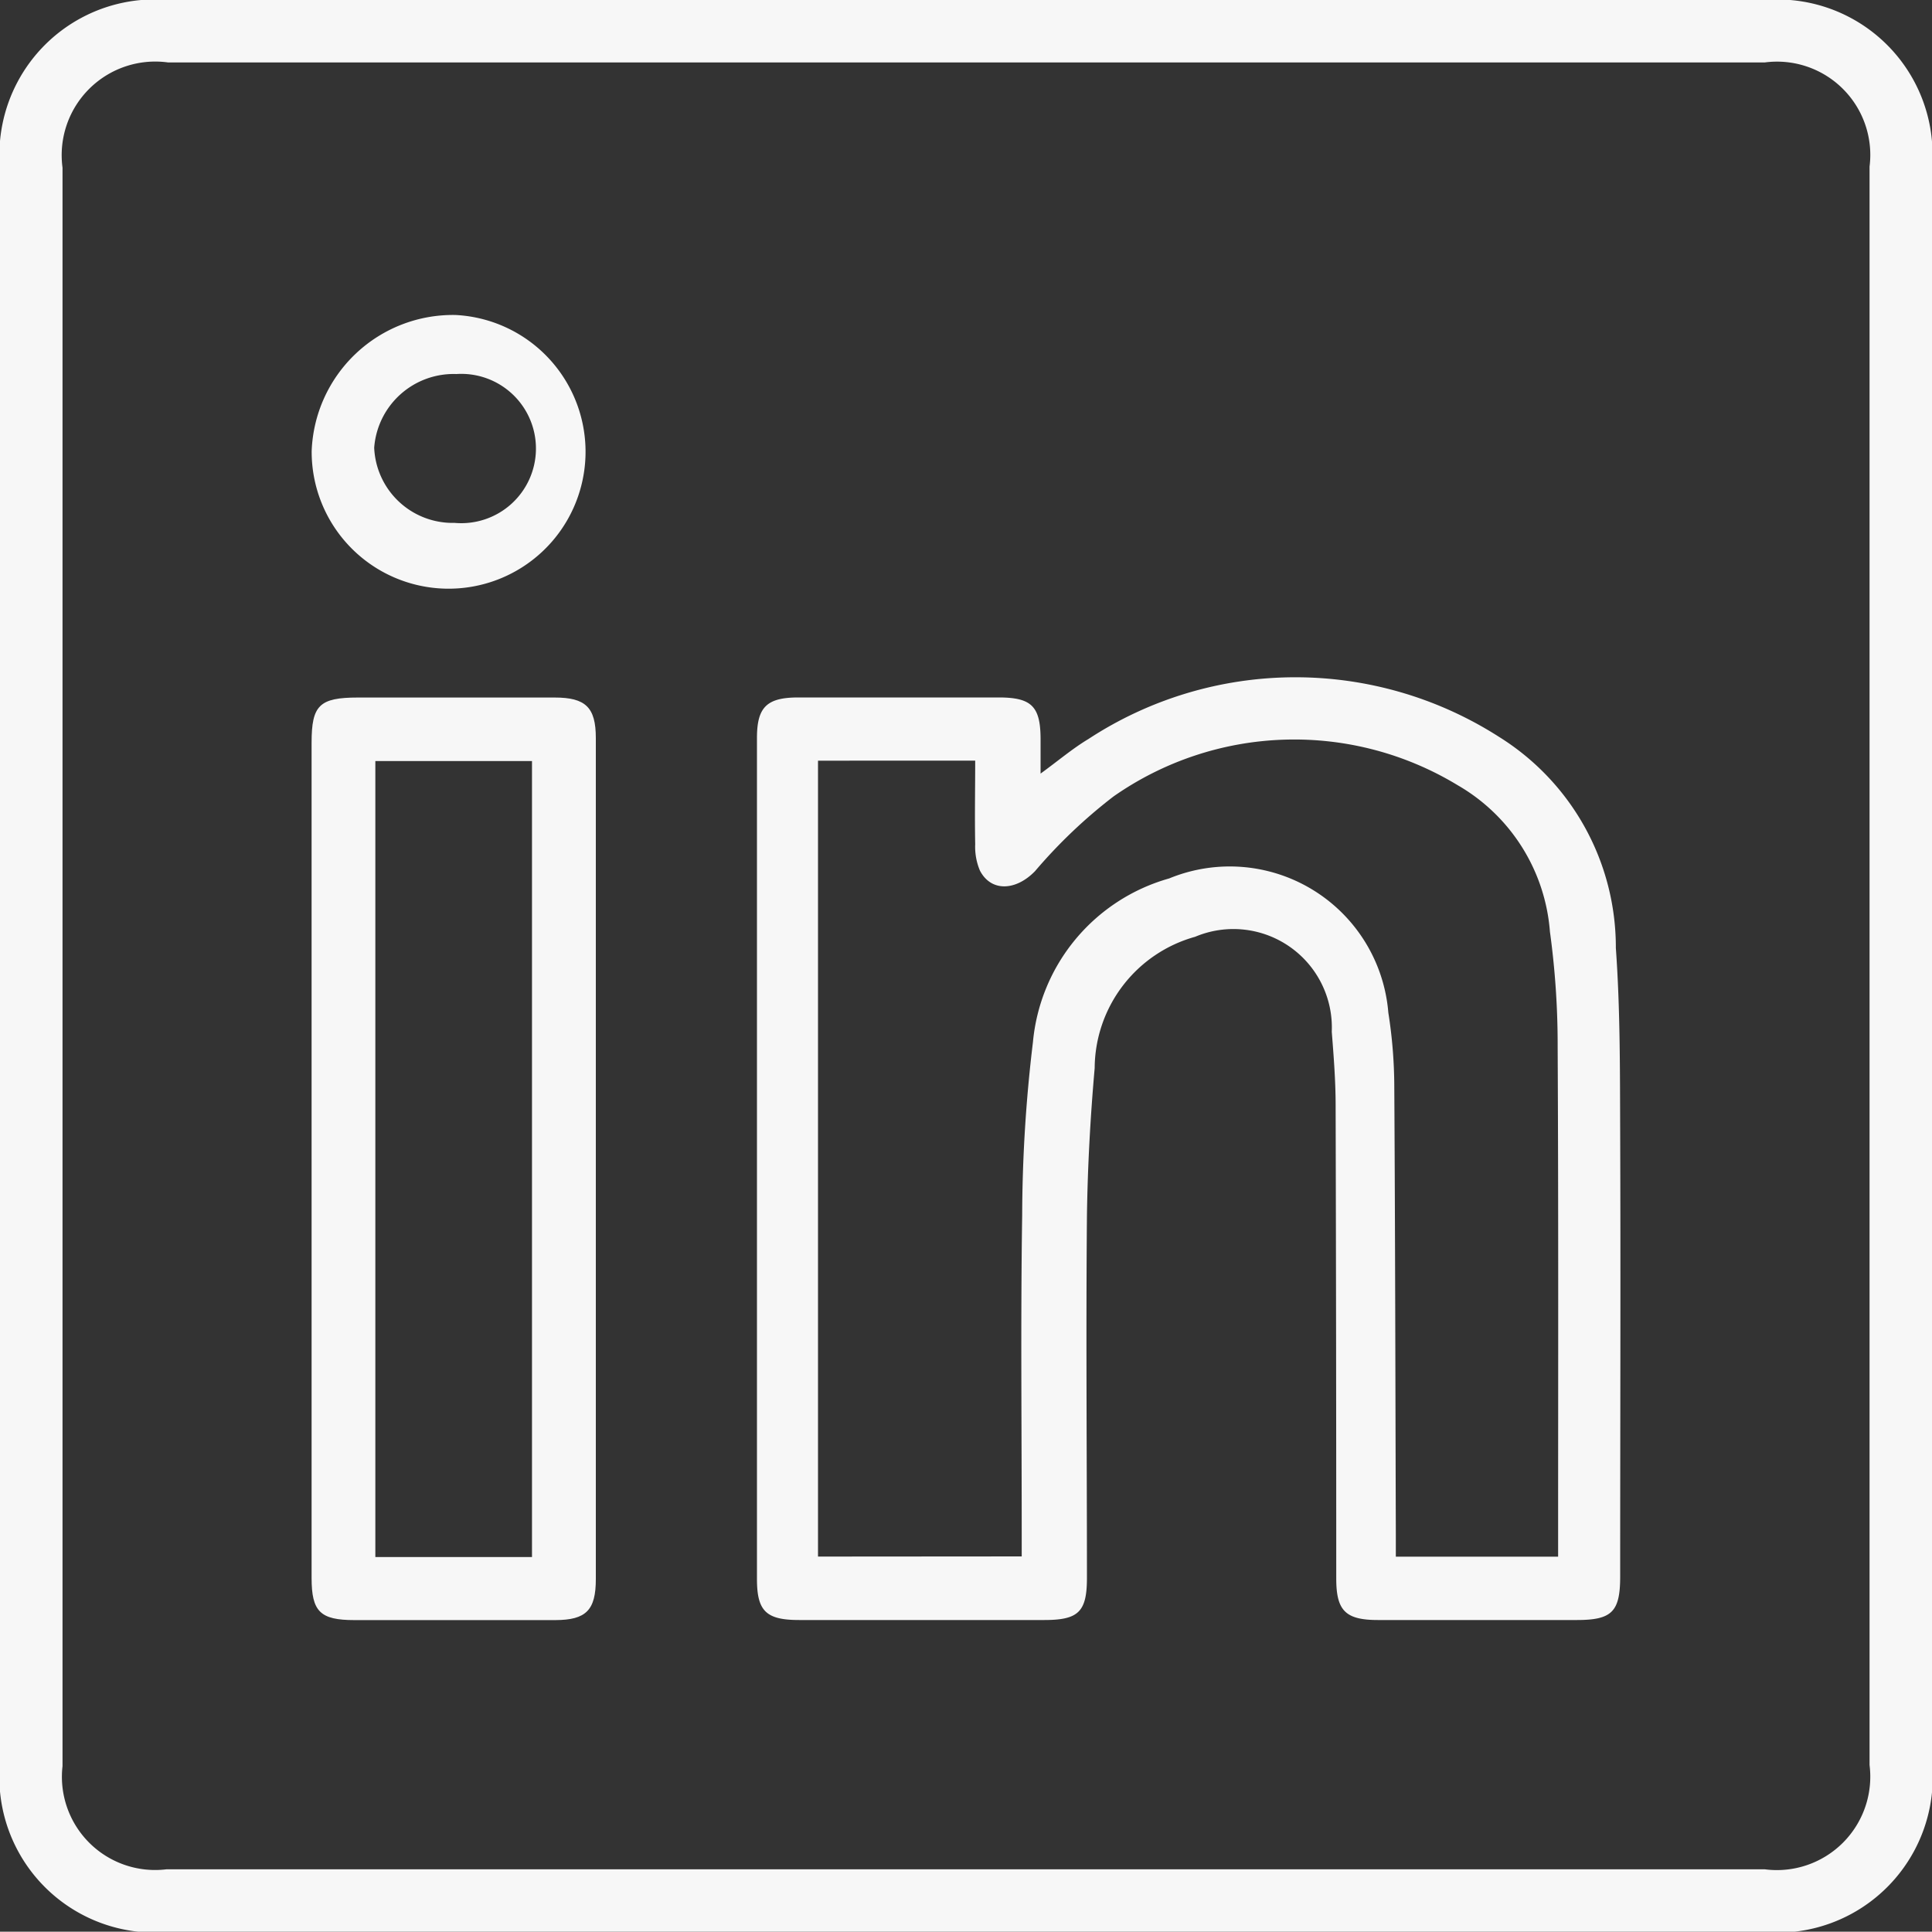
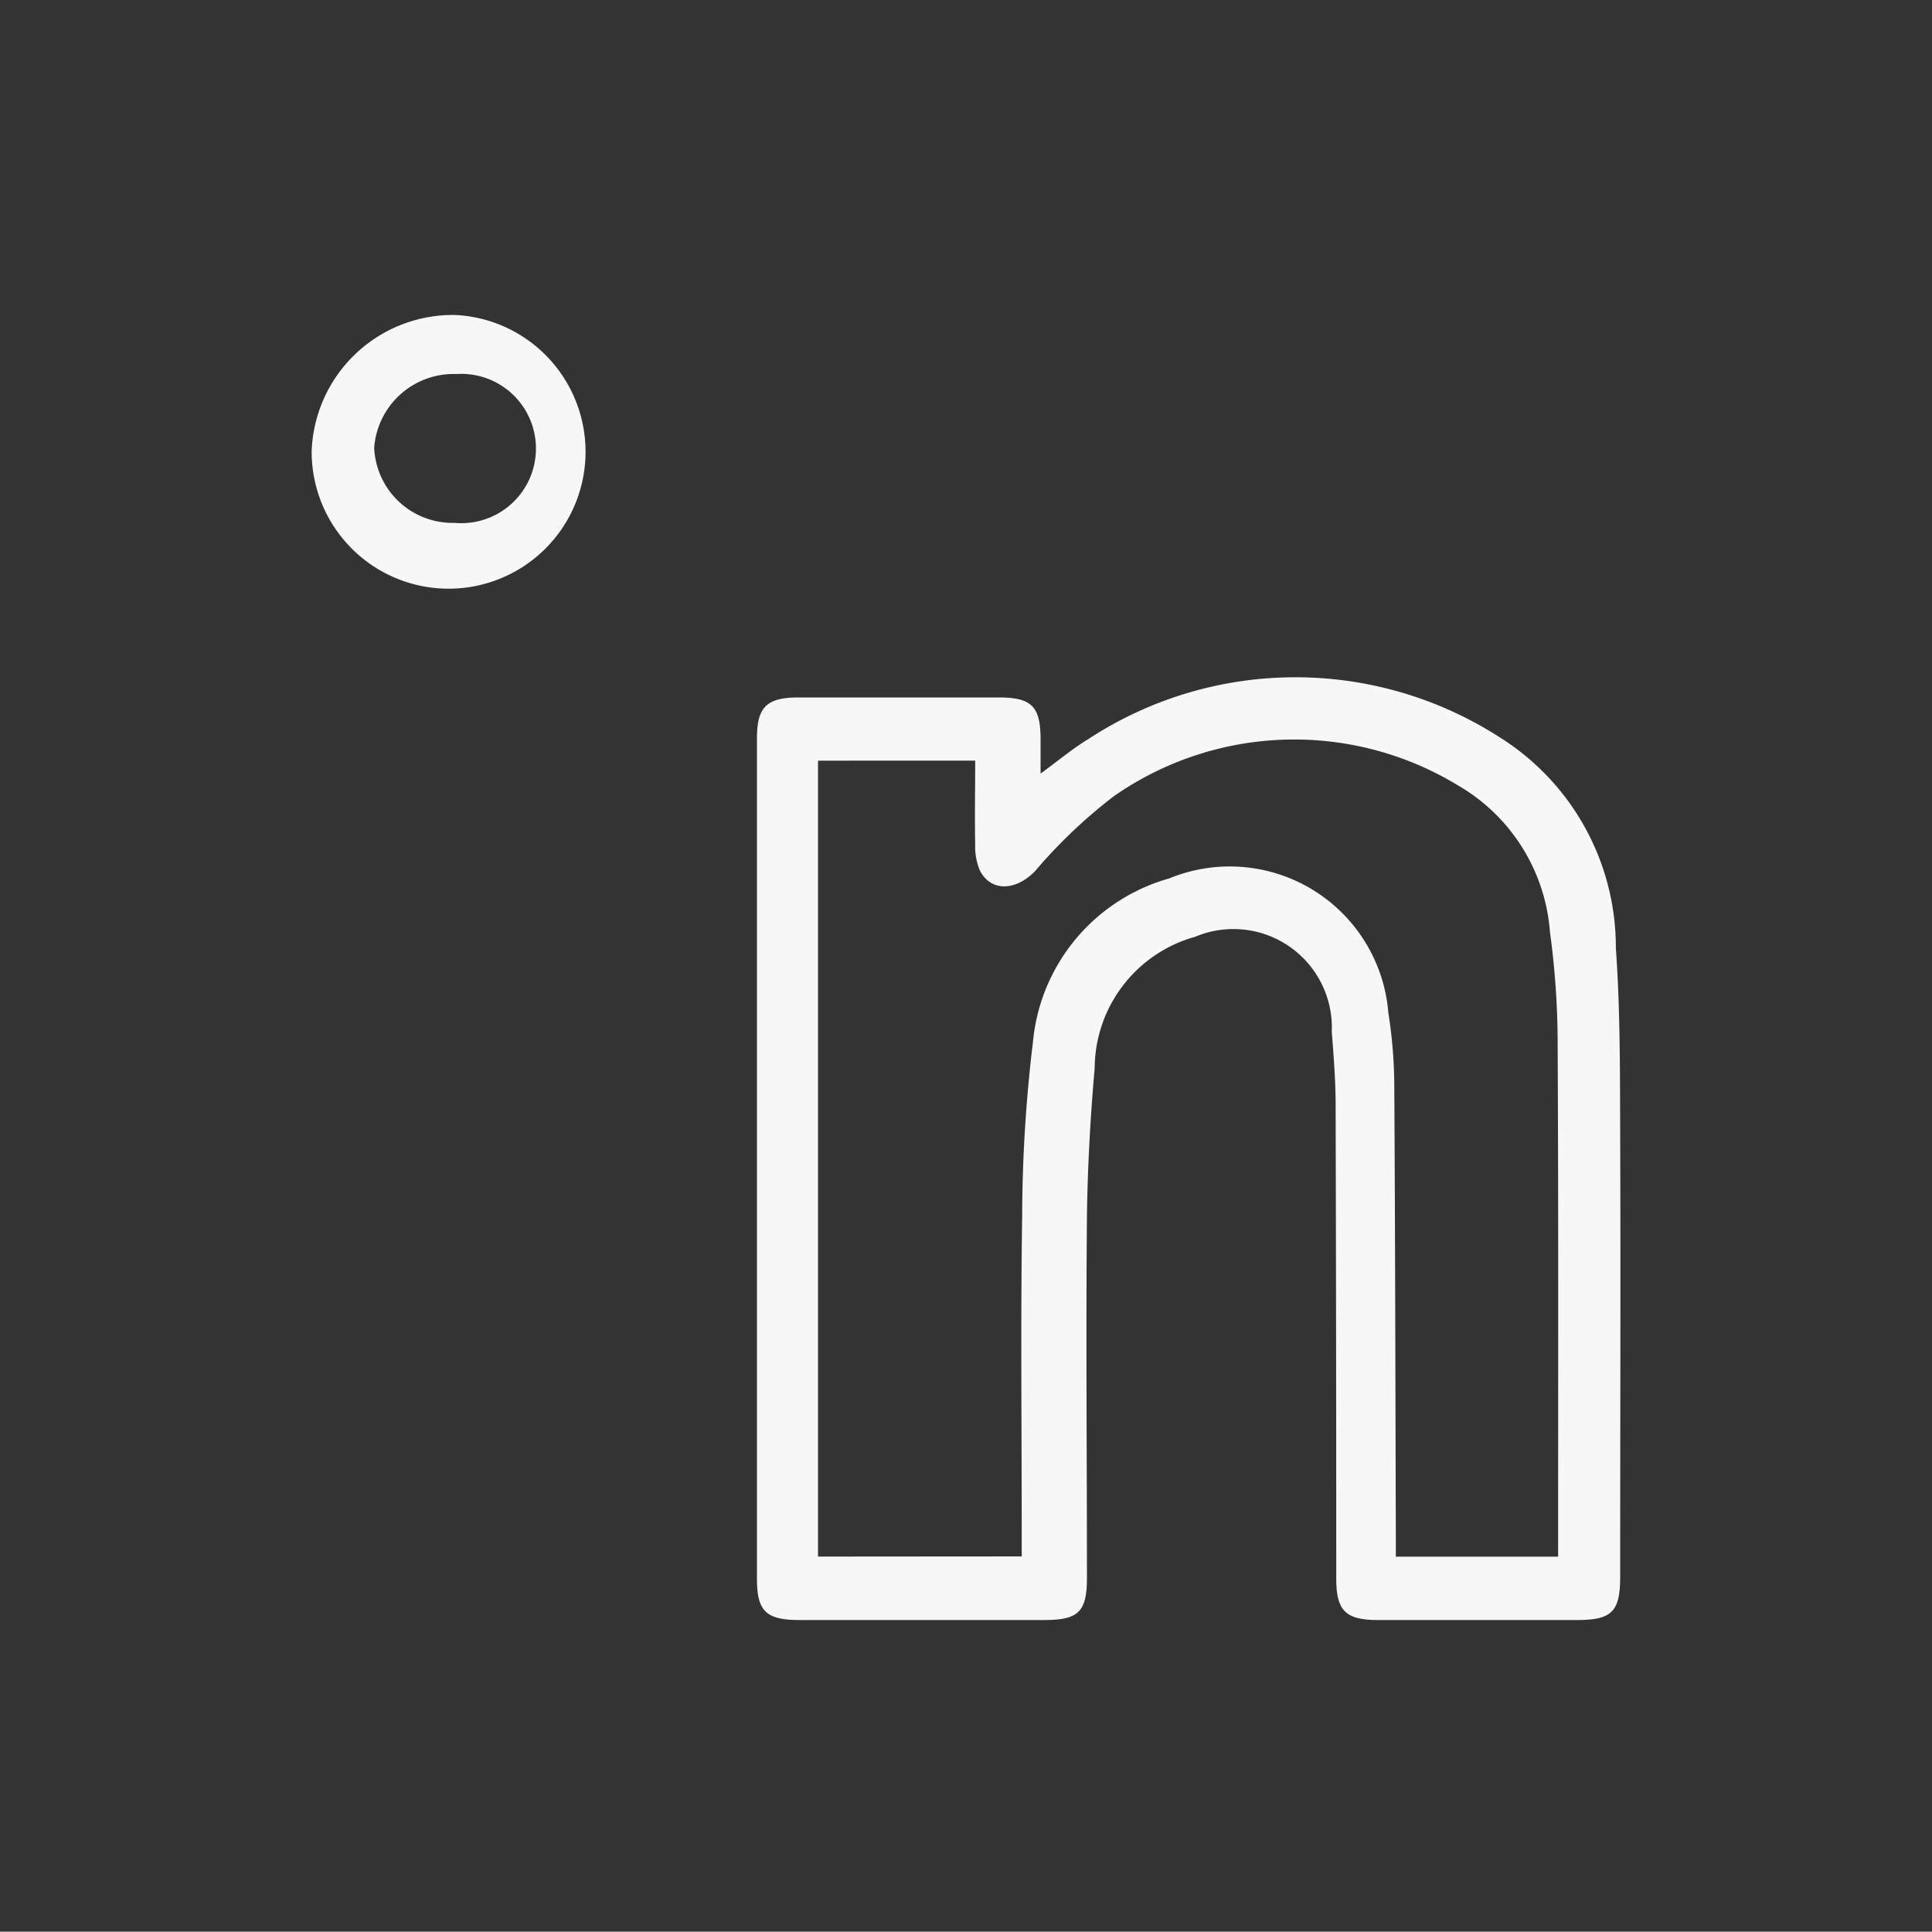
<svg xmlns="http://www.w3.org/2000/svg" id="Group_214" data-name="Group 214" width="25" height="24.996" viewBox="0 0 25 24.996">
  <rect x="0" y="0" width="25" height="24.996" fill="#333333" stroke="none" />
  <defs>
    <clipPath id="clip-path">
      <rect id="Rectangle_41" data-name="Rectangle 41" width="25" height="24.996" fill="none" />
    </clipPath>
  </defs>
  <g id="Group_32" data-name="Group 32" clip-path="url(#clip-path)">
-     <path id="Path_24" data-name="Path 24" d="M25,12.523q0,5.139,0,10.277A2.012,2.012,0,0,1,22.81,25H2.177A2.011,2.011,0,0,1,0,22.812Q0,12.5,0,2.182A2.011,2.011,0,0,1,2.178,0H22.837A2.007,2.007,0,0,1,25,2.17q0,5.176,0,10.353M.809,12.5q0,5.177,0,10.354a1.206,1.206,0,0,0,1.343,1.335H22.838a1.209,1.209,0,0,0,1.354-1.35q0-10.341,0-20.683A1.207,1.207,0,0,0,22.836.808H2.175A1.211,1.211,0,0,0,.809,2.169q0,5.164,0,10.329" transform="translate(0 0)" fill="#f7f7f7" />
    <path id="Path_25" data-name="Path 25" d="M85.255,74.25c.231-.168.415-.325.62-.448a4.888,4.888,0,0,1,5.315-.027A3.209,3.209,0,0,1,92.7,76.505c.057.794.053,1.594.056,2.391.007,1.914,0,3.829,0,5.743,0,.457-.107.563-.562.563h-2.57c-.421,0-.542-.119-.542-.536q0-3.061-.008-6.121c0-.318-.025-.637-.05-.955a1.274,1.274,0,0,0-1.768-1.229,1.775,1.775,0,0,0-1.3,1.7c-.056.635-.091,1.273-.1,1.91-.014,1.562,0,3.124,0,4.685,0,.439-.108.546-.552.546H82.134c-.428,0-.548-.113-.548-.531q0-5.441,0-10.882c0-.4.127-.524.532-.525q1.3,0,2.595,0c.426,0,.541.115.543.533,0,.134,0,.268,0,.451m-.244,10.131v-.312c0-1.369-.015-2.738.006-4.107a19.006,19.006,0,0,1,.139-2.234,2.432,2.432,0,0,1,1.763-2.12,2.059,2.059,0,0,1,2.836,1.737,6.222,6.222,0,0,1,.077.953c.012,1.931.014,3.863.02,5.795,0,.1,0,.193,0,.291h2.1v-.207c0-2.133.005-4.266-.006-6.4a10.761,10.761,0,0,0-.1-1.48A2.4,2.4,0,0,0,90.654,74.4a4.078,4.078,0,0,0-4.454.145,6.654,6.654,0,0,0-1.016.967c-.249.256-.569.27-.713-.008a.793.793,0,0,1-.061-.341c-.007-.358,0-.715,0-1.081H82.376V84.381Z" transform="translate(-71.791 -64.239)" fill="#f7f7f7" />
-     <path id="Path_26" data-name="Path 26" d="M33.588,81.164q0-2.7,0-5.392c0-.483.1-.584.6-.584q1.273,0,2.545,0c.4,0,.533.126.533.524q0,5.442,0,10.884c0,.4-.124.529-.524.53q-1.3,0-2.6,0c-.443,0-.554-.11-.554-.546q0-2.709,0-5.417m2.852-5.153H34.413v10.3h2.027Z" transform="translate(-29.556 -66.162)" fill="#f7f7f7" />
    <path id="Path_27" data-name="Path 27" d="M35.458,33.958a1.772,1.772,0,1,1-1.863,1.762,1.829,1.829,0,0,1,1.863-1.762m-.014,2.69a.966.966,0,1,0,.024-1.926,1.031,1.031,0,0,0-1.064.953,1.016,1.016,0,0,0,1.04.973" transform="translate(-29.562 -29.882)" fill="#f7f7f7" />
  </g>
</svg>